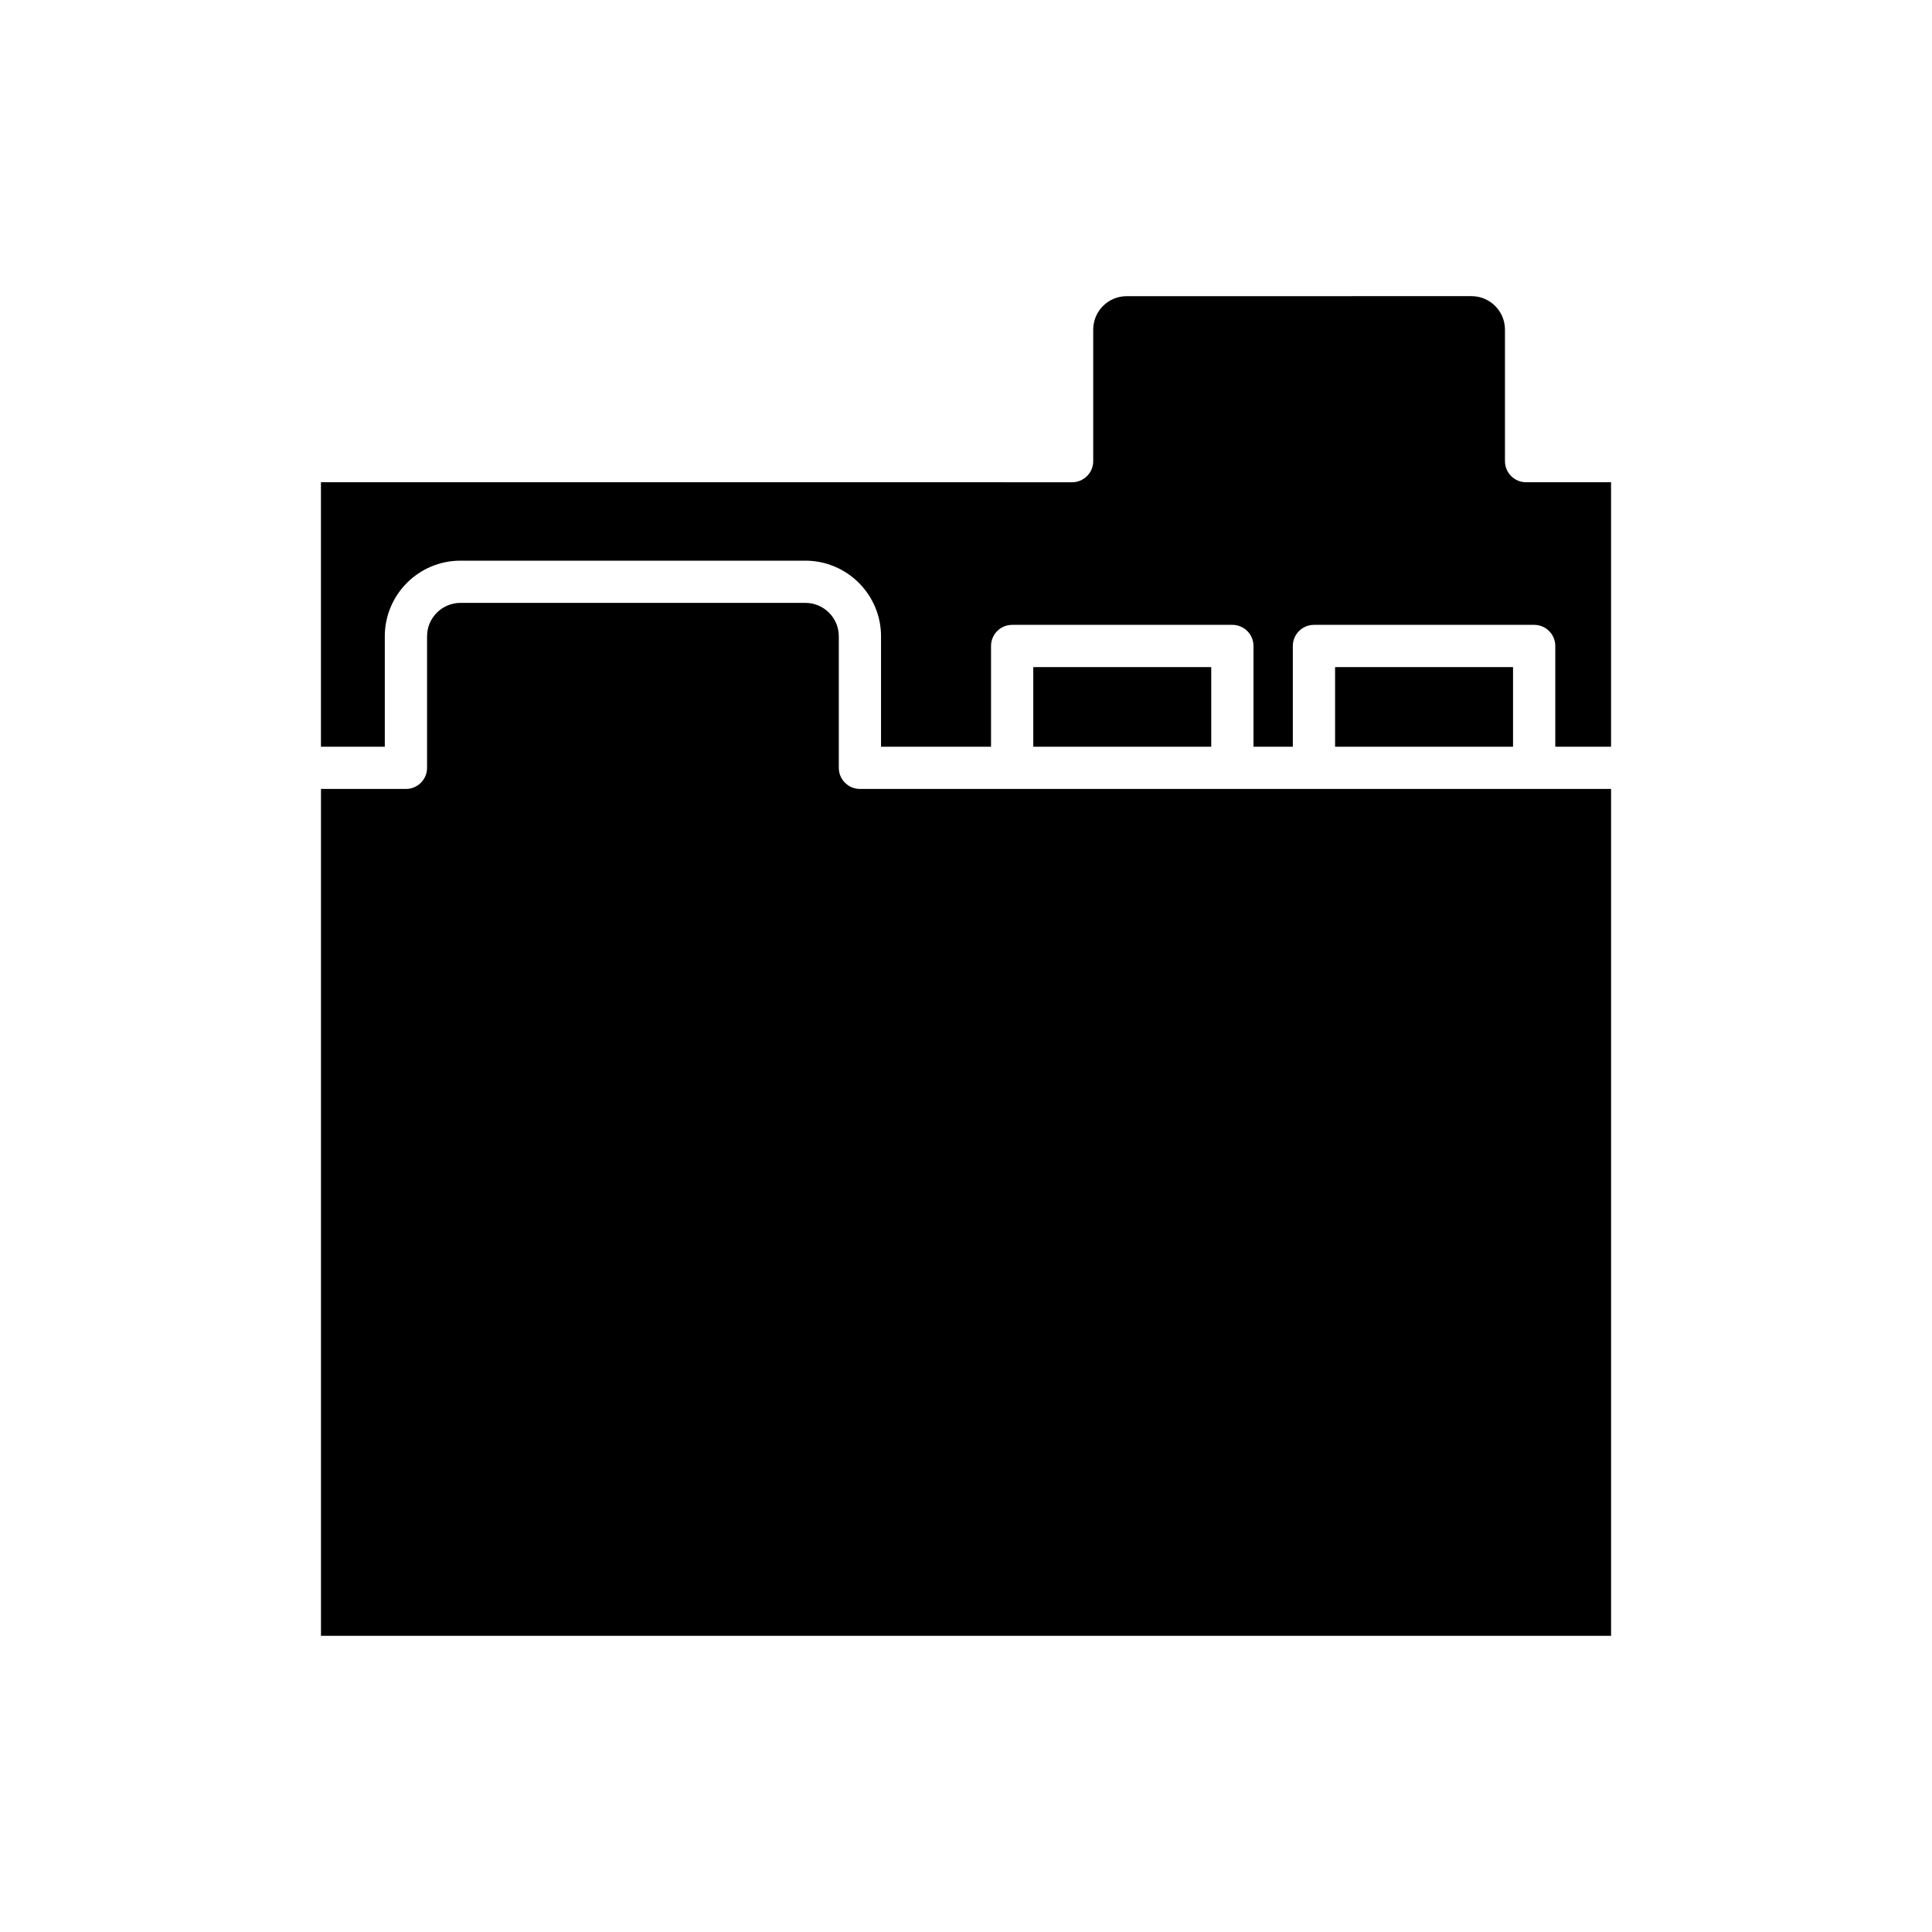
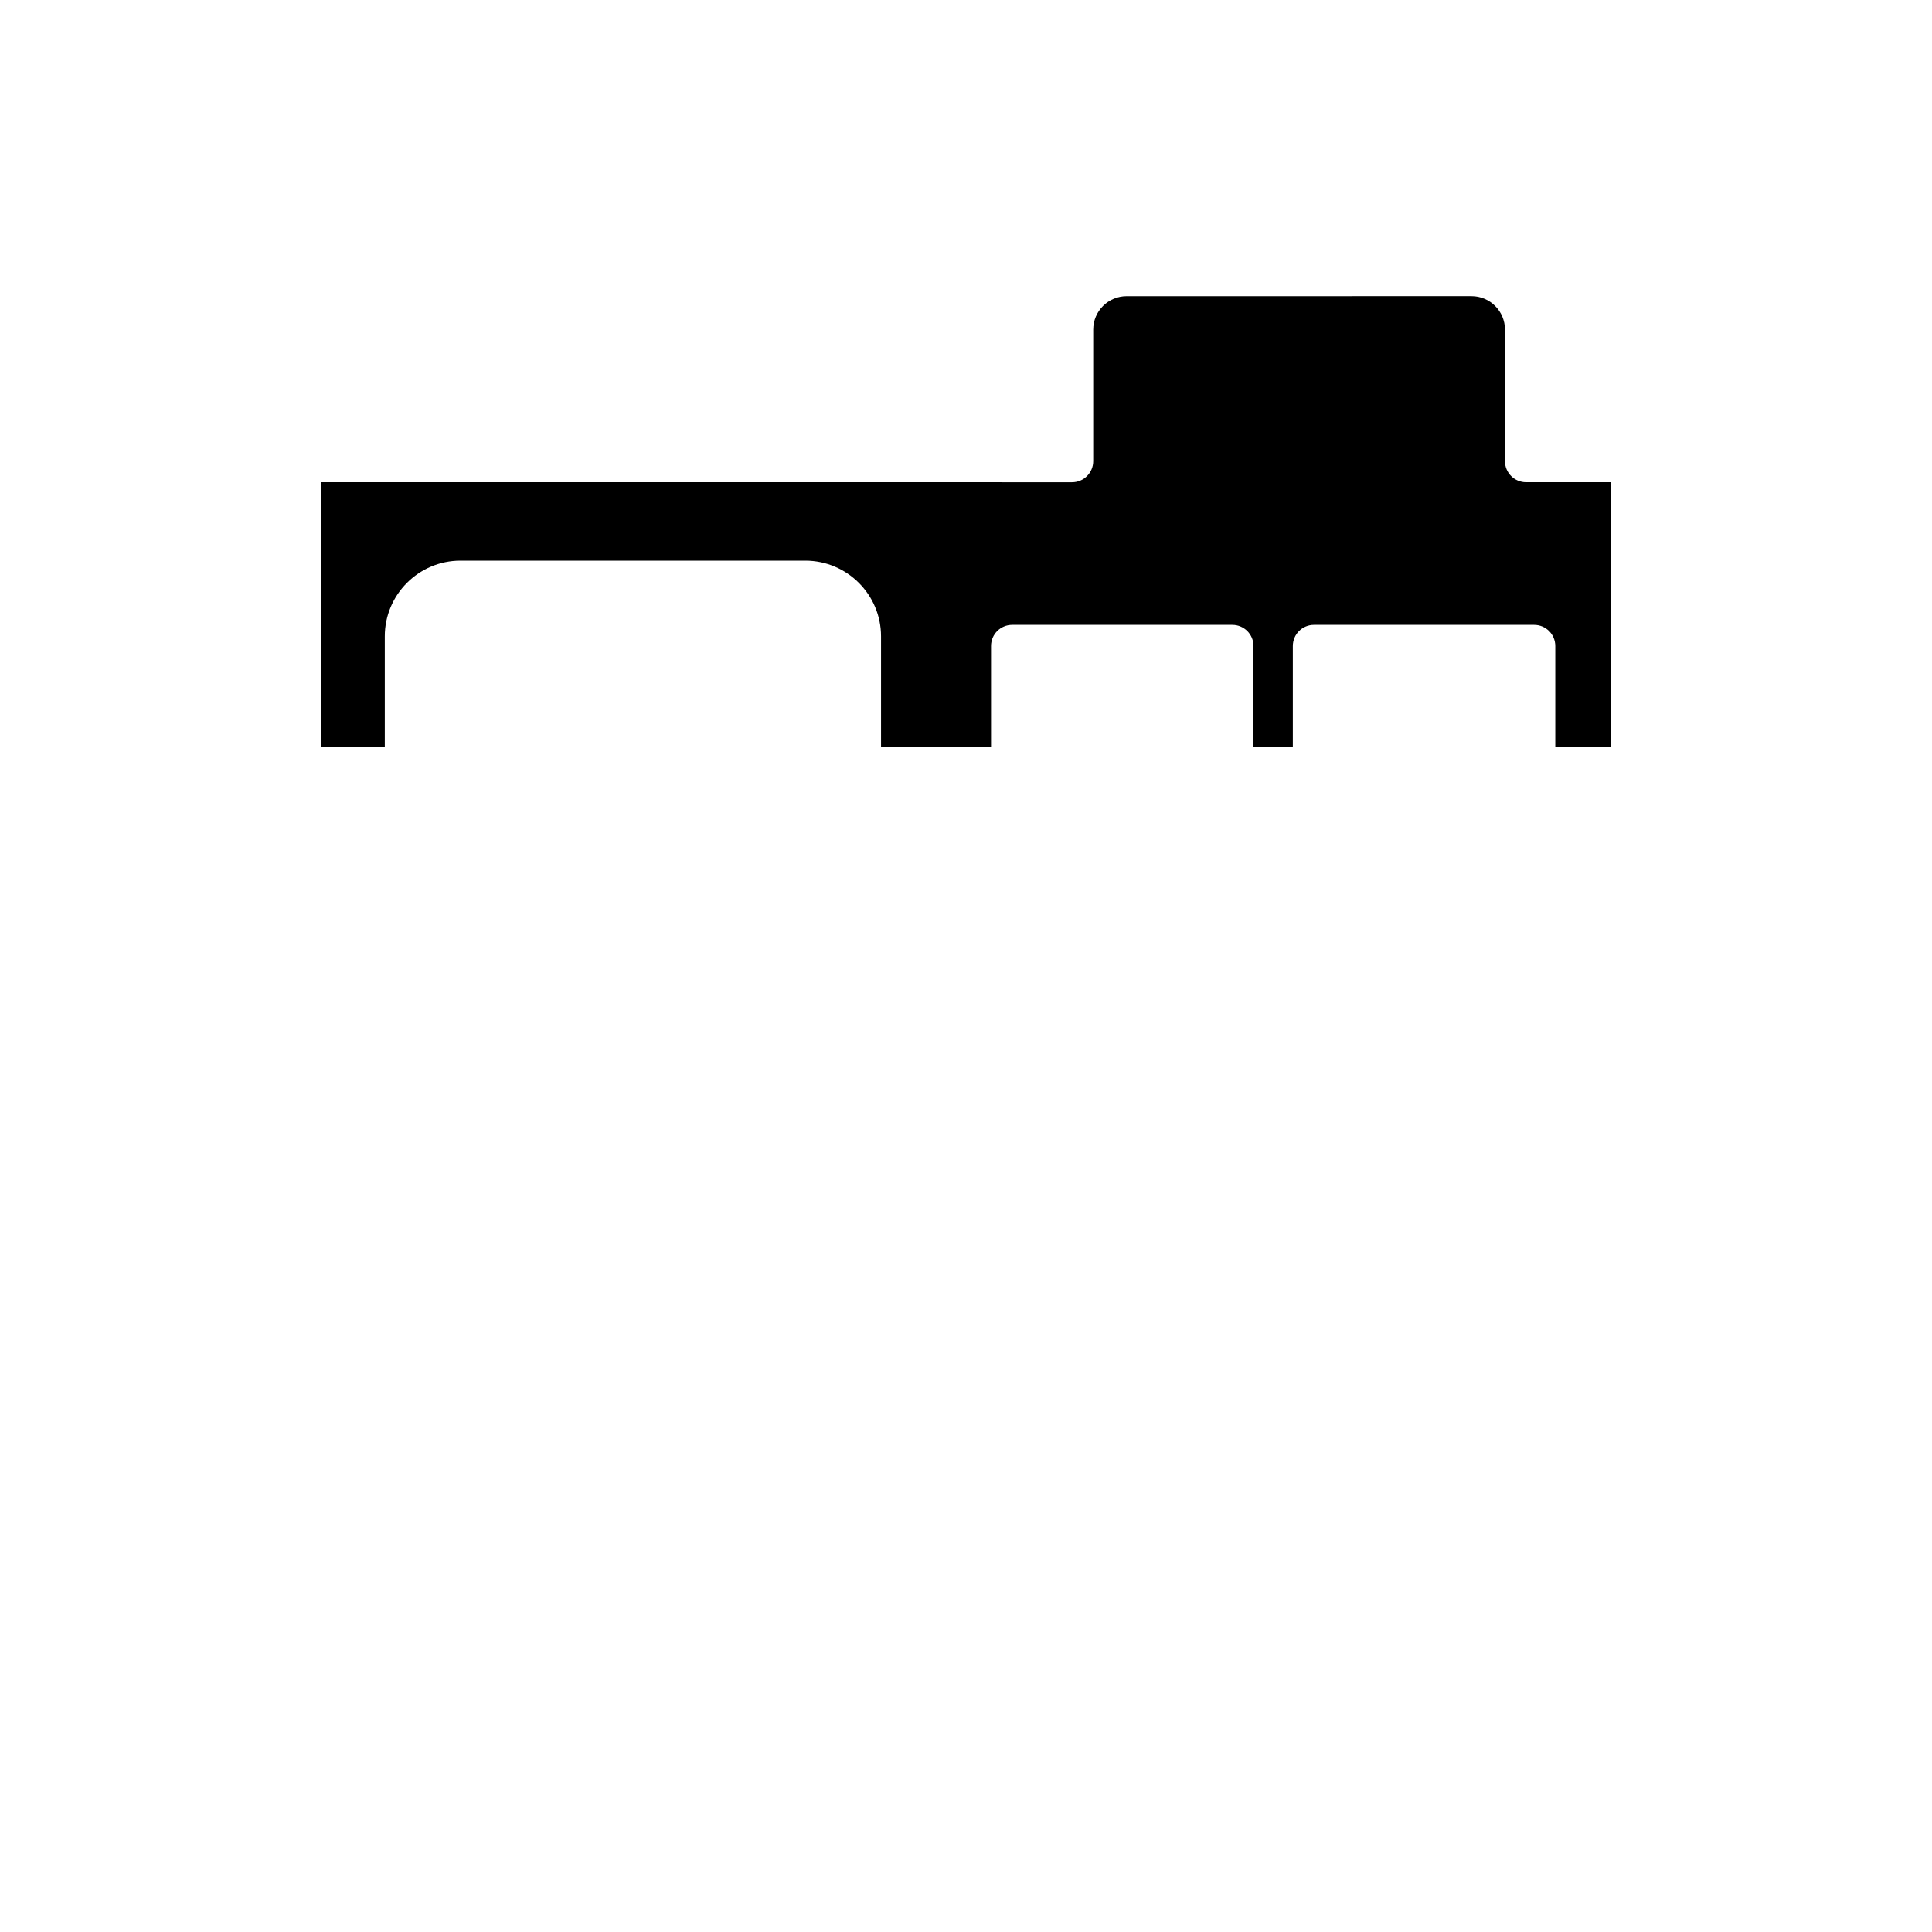
<svg xmlns="http://www.w3.org/2000/svg" fill="#000000" width="800px" height="800px" version="1.1" viewBox="144 144 512 512">
  <g>
-     <path d="m366.29 347.48v-34.855c0-4.883-3.973-8.855-8.863-8.855h-91.395c-4.883 0-8.855 3.973-8.855 8.855v34.855c0 3.094-2.504 5.598-5.598 5.598h-22.516v224.43h341.89v-224.43h-199.06c-3.094 0-5.598-2.504-5.598-5.598z" />
-     <path d="m417.83 320.79h47.16v21.102h-47.16z" />
-     <path d="m497.81 320.79h47.16v21.102h-47.16z" />
    <path d="m542.83 266.2v-34.852c0-4.887-3.973-8.863-8.855-8.863l-91.398 0.004c-4.887 0-8.863 3.973-8.863 8.863v34.852c0 3.094-2.504 5.598-5.598 5.598l-199.06-0.004v70.094h16.918v-29.258c0-11.059 8.992-20.051 20.051-20.051h91.398c11.059 0 20.059 8.992 20.059 20.051v29.258h29.152v-26.699c0-3.094 2.504-5.598 5.598-5.598h58.355c3.094 0 5.598 2.504 5.598 5.598v26.699h10.426v-26.699c0-3.094 2.504-5.598 5.598-5.598h58.359c3.094 0 5.598 2.504 5.598 5.598v26.699h14.777v-70.094h-22.516c-3.094 0-5.598-2.504-5.598-5.598z" />
  </g>
</svg>